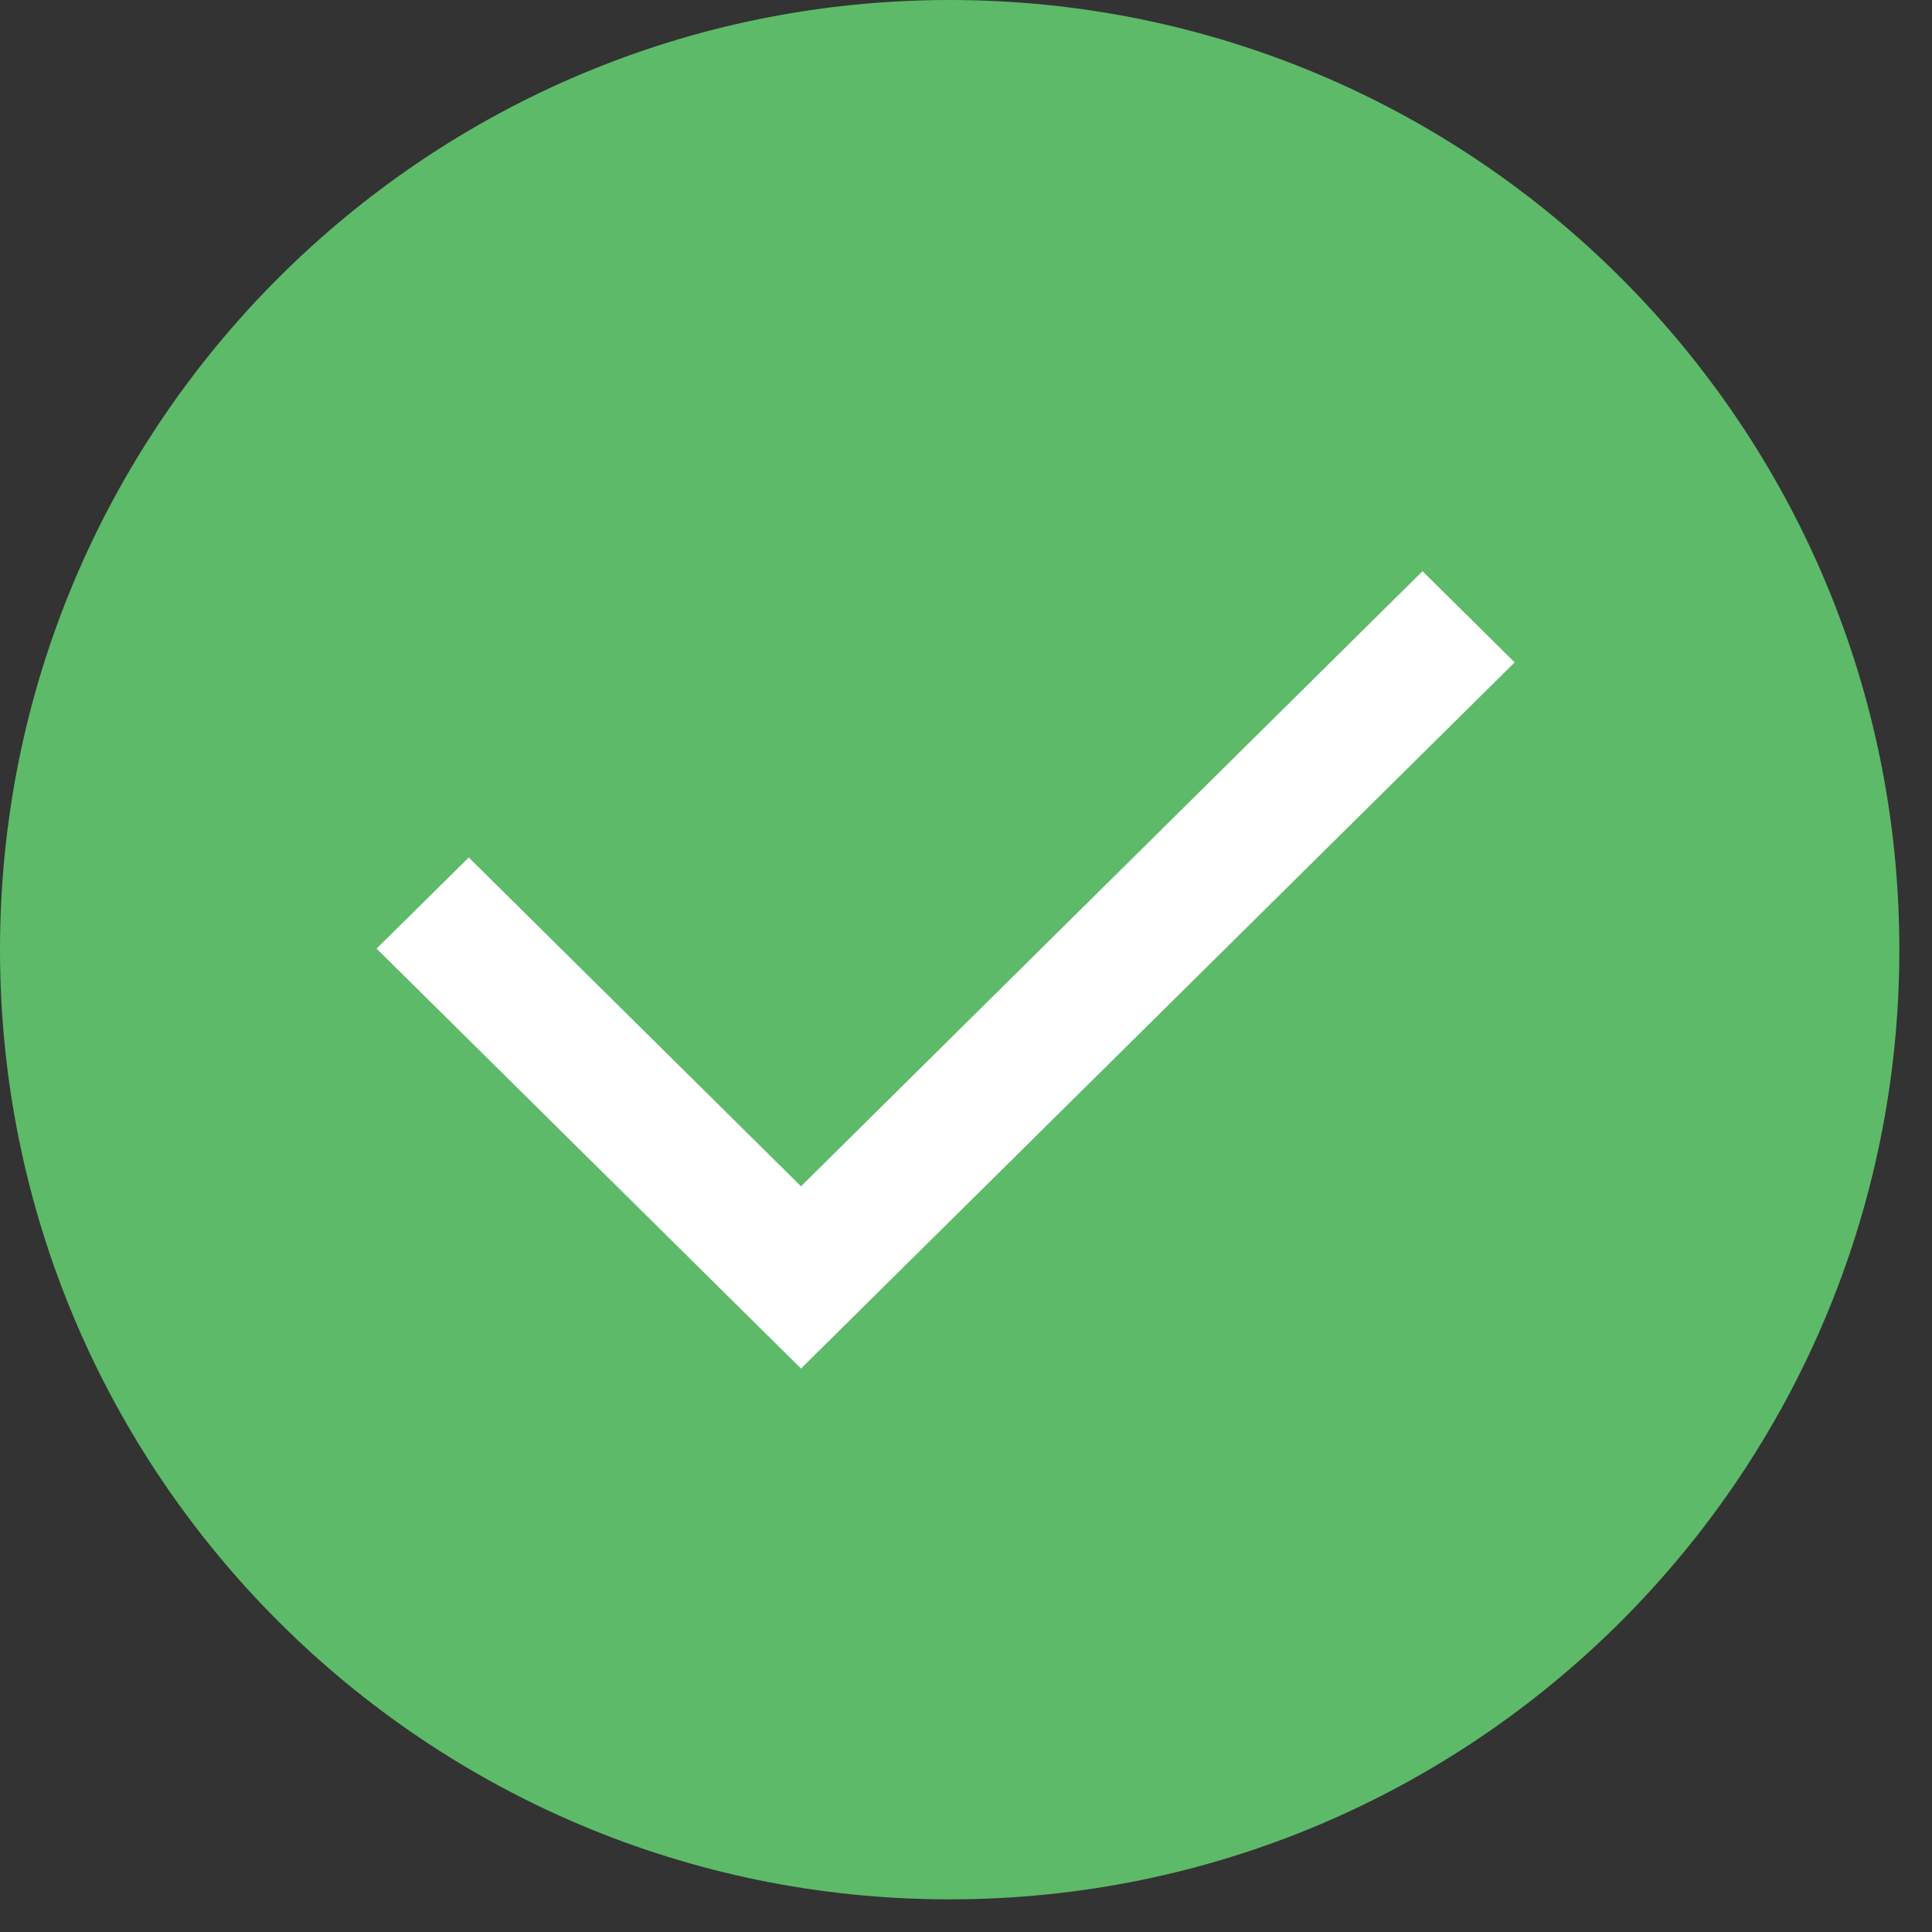
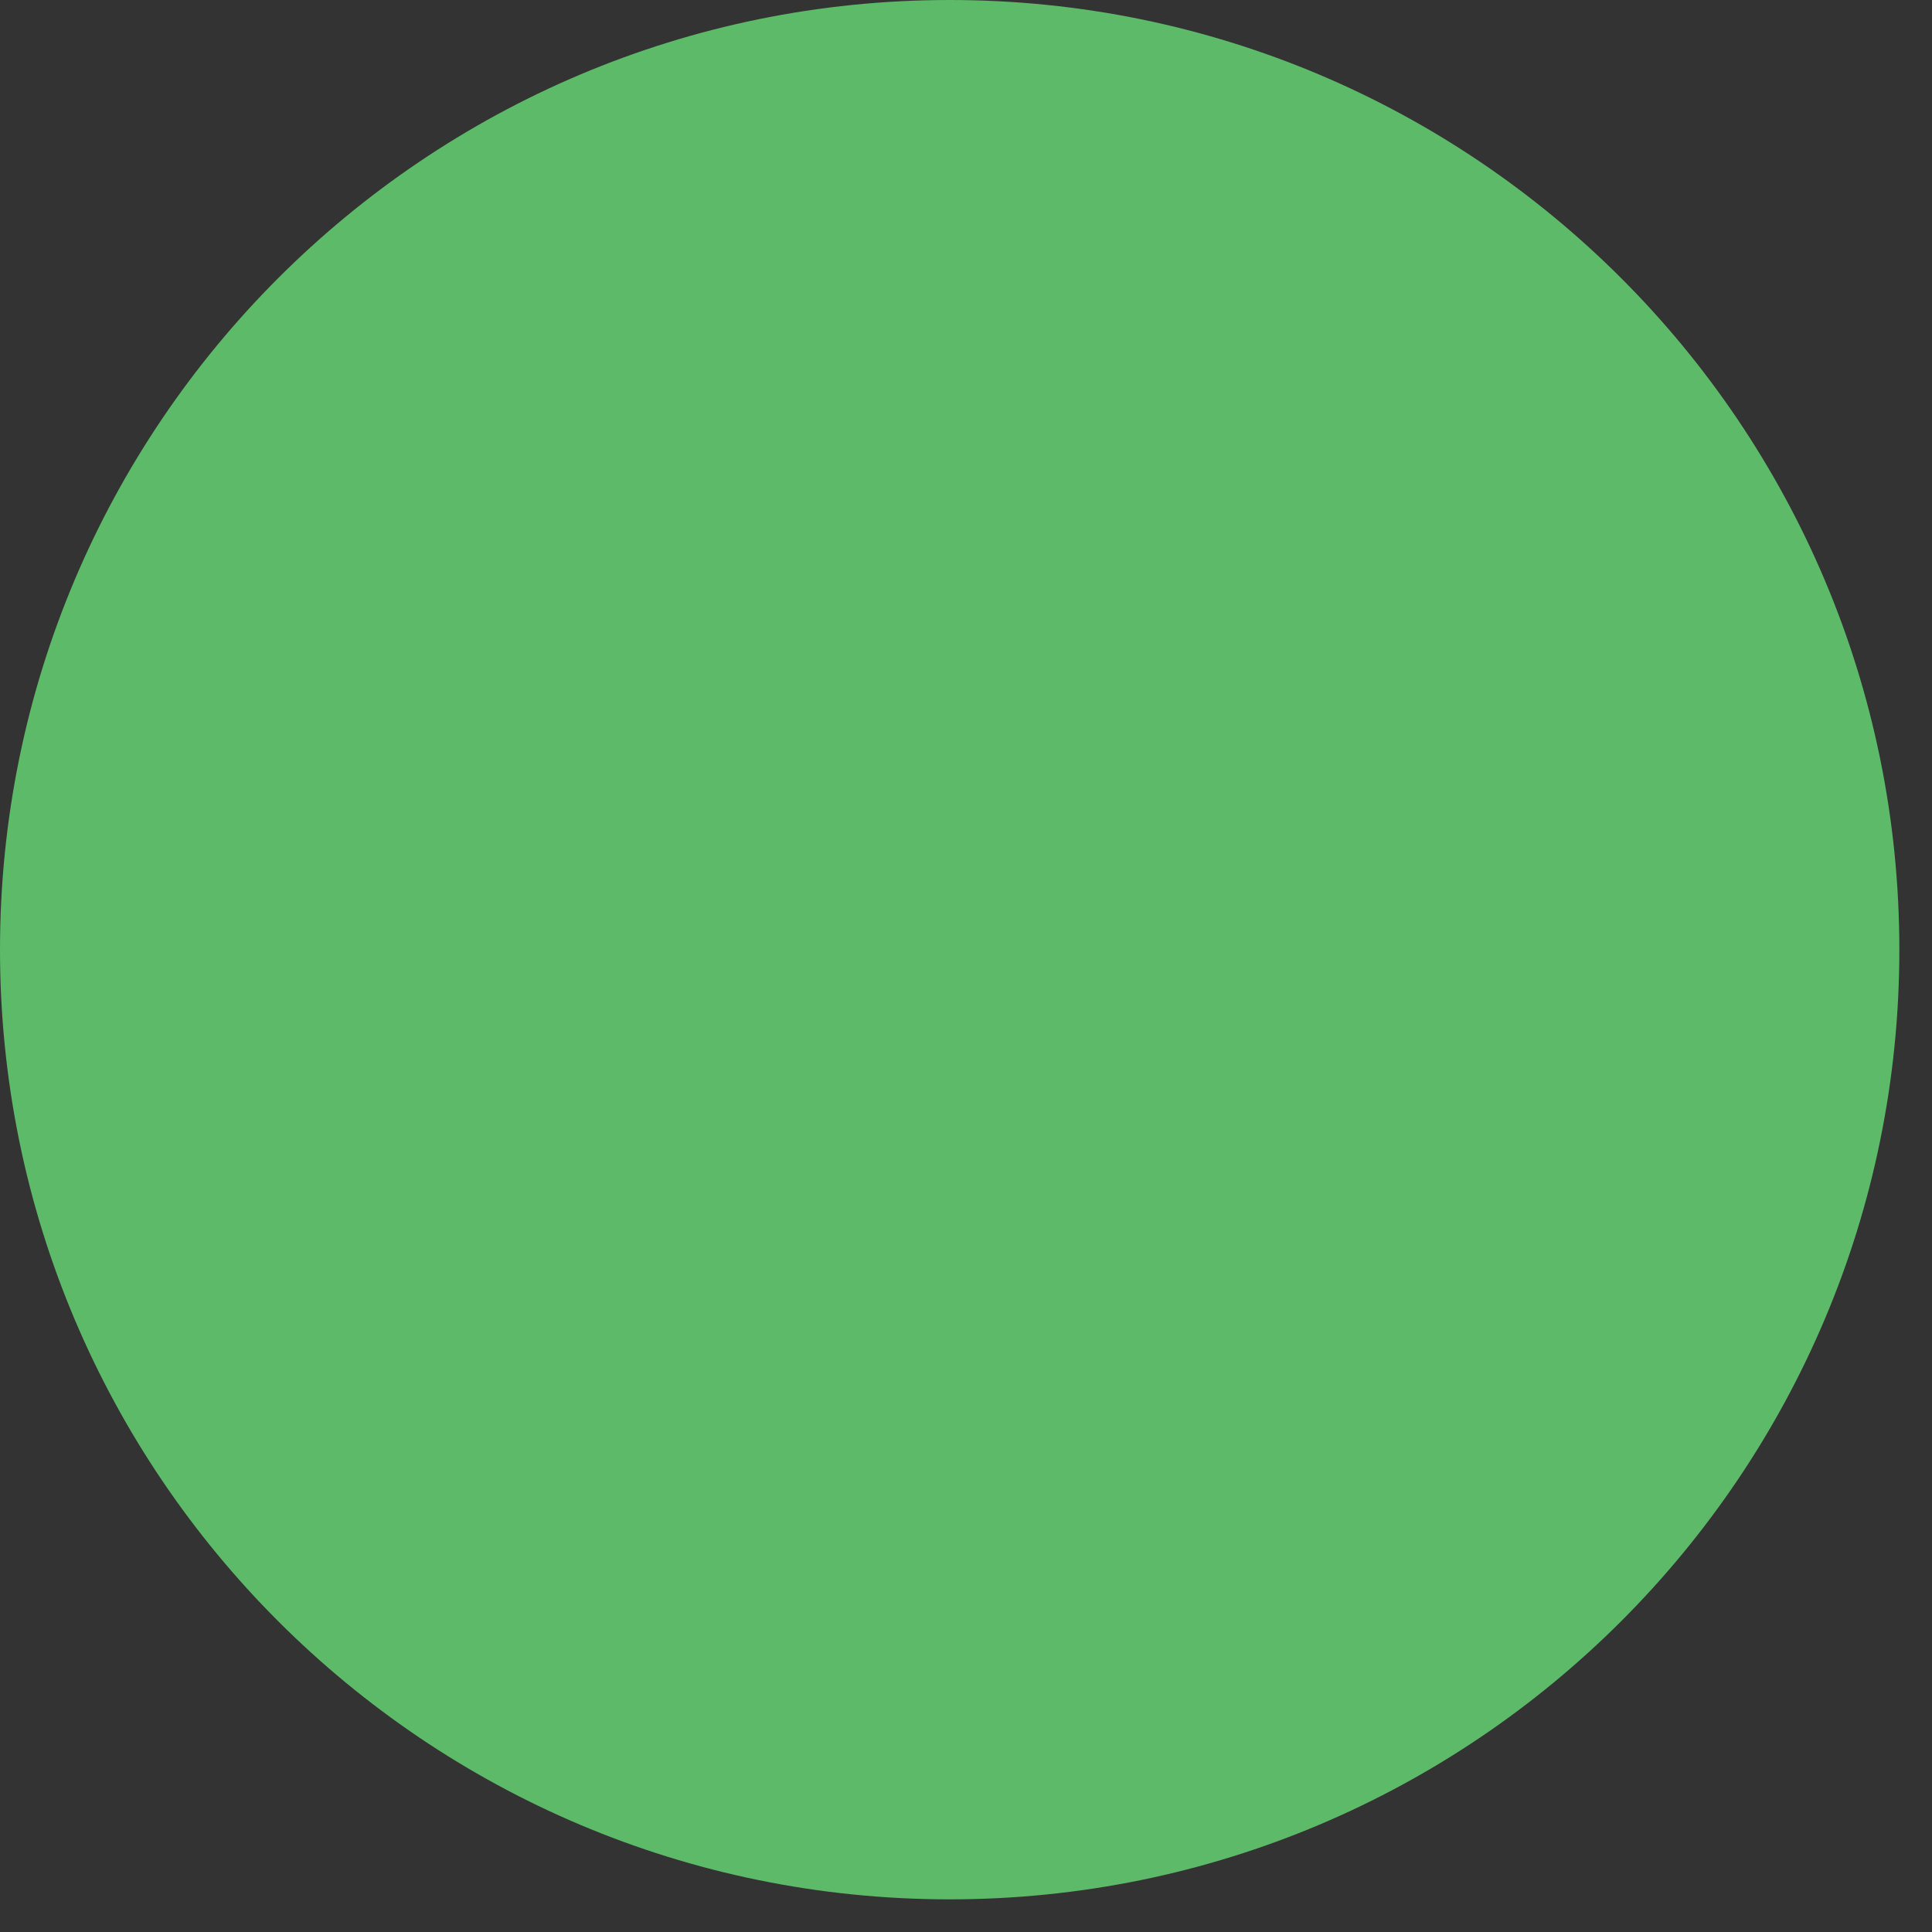
<svg xmlns="http://www.w3.org/2000/svg" width="40px" height="40px" viewBox="0 0 40 40">
  <rect x="0" y="0" width="40" height="40" fill="#333333" stroke="none" />
  <title>check</title>
  <g id="Page-1" stroke="none" stroke-width="1" fill="none" fill-rule="evenodd">
    <g id="borrow" transform="translate(-334, -3448)">
      <g id="case-study" transform="translate(211, 2938)">
        <g id="check" transform="translate(123, 510)">
          <path d="M39.324,19.662 C39.324,30.521 30.521,39.324 19.662,39.324 C8.803,39.324 0,30.521 0,19.662 C0,8.803 8.803,0 19.662,0 C30.521,0 39.324,8.803 39.324,19.662" id="Fill-1" fill="#5DBA68" />
-           <polygon id="Fill-6" stroke="#FFFFFF" stroke-width="1.743" fill="#FFFFFF" points="16.584 27.108 9.036 19.64 9.705 18.979 16.584 25.787 29.452 13.052 30.121 13.714" />
        </g>
      </g>
    </g>
  </g>
</svg>